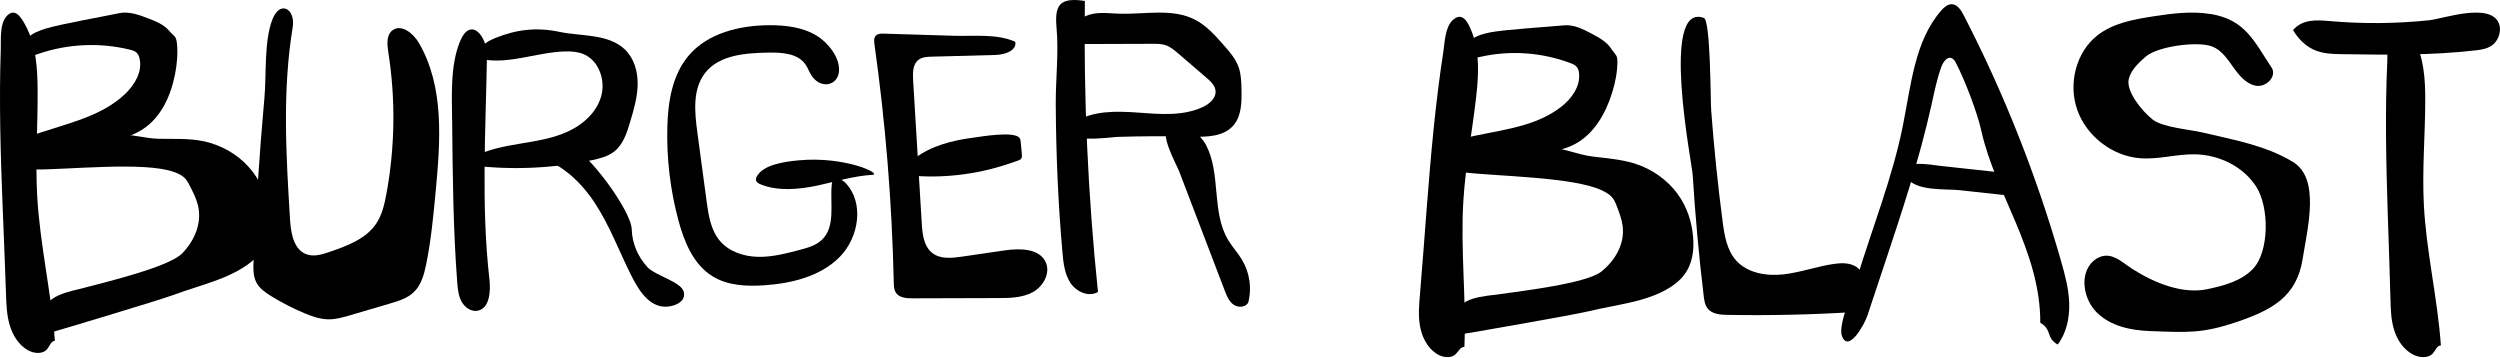
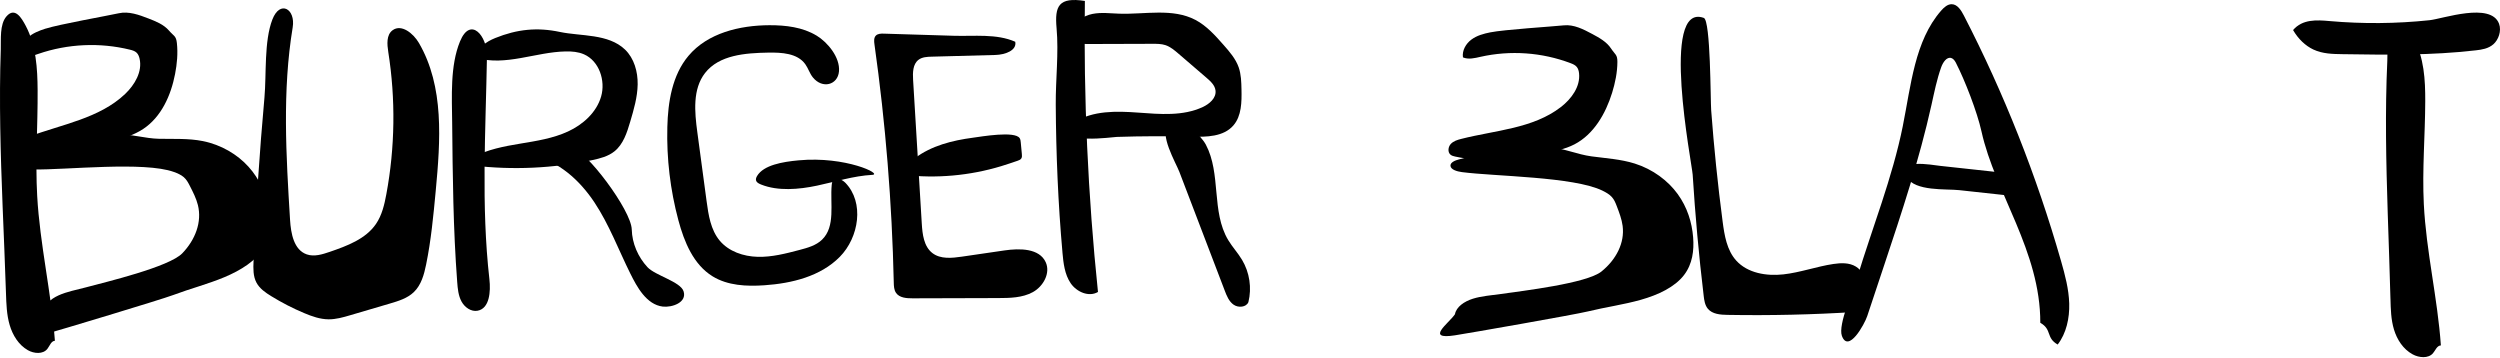
<svg xmlns="http://www.w3.org/2000/svg" width="600" height="86" viewBox="0 0 600 86" fill="none">
  <path d="M1.434 70.366C1.52 72.924 1.595 75.519 2.311 77.974C3.026 80.429 4.462 82.782 6.683 84.044C8.168 84.886 10.309 85.069 11.368 83.731C11.939 83.008 12.256 81.848 13.176 81.783C12.31 70.14 9.577 58.685 8.926 47.025C8.453 38.581 9.082 30.12 9.029 21.665C8.996 16.442 8.674 10.917 6.183 6.212C5.188 4.329 3.591 1.588 1.557 3.924C-0.121 5.856 0.267 9.476 0.186 11.834C-0.239 24.347 0.132 36.865 0.622 49.366C0.896 56.365 1.208 63.368 1.434 70.366Z" fill="black" />
  <path d="M10.946 6.862C9.376 7.366 7.789 7.979 6.578 9.101C5.367 10.223 4.603 11.941 5.029 13.529C6.414 13.941 7.876 13.388 9.245 12.916C16.253 10.504 23.965 10.152 31.17 11.919C31.748 12.06 32.342 12.228 32.773 12.634C33.171 13.008 33.379 13.545 33.499 14.076C34.208 17.187 32.348 20.342 30.03 22.553C23.867 28.418 14.841 29.838 6.85 32.824C5.956 33.16 5.029 33.55 4.462 34.309C3.894 35.068 3.878 36.315 4.674 36.84C5.018 37.068 5.443 37.122 5.852 37.16C12.981 37.87 20.076 35.952 26.954 33.957C29.517 33.214 32.124 32.434 34.349 30.965C38.724 28.076 41.025 22.889 42.018 17.762C42.492 15.317 42.721 12.808 42.454 10.331C42.263 8.564 41.712 8.683 40.551 7.334C39.296 5.876 37.42 5.128 35.626 4.434C33.346 3.55 30.897 2.656 28.508 3.182C25.612 3.816 14.181 5.838 10.946 6.873V6.862Z" fill="black" />
  <path d="M6.936 37.683C6.005 38.052 4.945 38.642 5.079 39.449C5.235 40.381 6.78 40.652 7.981 40.674C15.856 40.804 34.601 38.68 41.744 41.275C42.606 41.59 43.462 41.958 44.097 42.511C44.781 43.101 45.173 43.86 45.556 44.602C46.325 46.108 47.106 47.63 47.499 49.223C48.495 53.249 46.907 57.523 43.747 60.796C40.587 64.068 25.519 67.655 20.556 68.982C18.365 69.567 16.072 69.979 14.069 70.884C12.067 71.789 10.339 73.327 10.242 75.132C9.009 77.505 3.82 82.153 10.802 80.208C14.064 79.298 38.493 71.962 41.615 70.792C45.647 69.275 49.927 68.17 53.873 66.517C57.819 64.865 61.517 62.557 63.385 59.376C65.086 56.489 65.113 53.162 64.499 50.02C63.805 46.46 62.297 42.955 59.638 40.013C56.979 37.071 53.103 34.736 48.64 33.853C45.222 33.181 41.691 33.376 38.202 33.311C34.784 33.246 31.398 32.114 28.136 32.287C20.981 32.661 13.246 35.164 6.936 37.678V37.683Z" fill="black" />
-   <path d="M340.794 70.594C340.579 73.141 340.352 75.72 340.794 78.234C341.237 80.748 342.427 83.246 344.552 84.754C345.969 85.761 348.133 86.186 349.378 84.98C350.048 84.329 350.507 83.214 351.454 83.257C351.941 71.617 350.491 59.945 351.199 48.316C351.708 39.895 353.346 31.577 354.287 23.189C354.868 18.01 355.189 12.497 353.197 7.549C352.4 5.568 351.094 2.671 348.736 4.755C346.794 6.472 346.76 10.107 346.401 12.432C344.491 24.783 343.401 37.236 342.433 49.683C341.89 56.655 341.387 63.627 340.794 70.594Z" fill="black" />
  <path d="M573.712 71.672C573.774 74.169 573.83 76.693 574.555 79.092C575.279 81.492 576.745 83.799 579.043 85.047C580.576 85.883 582.8 86.078 583.912 84.781C584.513 84.081 584.856 82.952 585.811 82.897C585.019 71.542 582.284 60.349 581.716 48.982C581.306 40.747 582.031 32.507 582.059 24.267C582.076 19.175 581.789 13.79 579.245 9.182C578.228 7.336 576.594 4.655 574.459 6.913C572.696 8.78 573.061 12.309 572.954 14.61C572.392 26.802 572.668 39.005 573.055 51.197C573.274 58.02 573.533 64.849 573.707 71.672H573.712Z" fill="black" />
  <path d="M357.667 7.764C356.067 8.087 354.441 8.525 353.128 9.505C351.814 10.485 350.866 12.127 351.108 13.769C352.422 14.338 353.919 13.955 355.314 13.638C362.464 12.023 370.067 12.559 376.933 15.159C377.482 15.367 378.047 15.603 378.424 16.063C378.774 16.484 378.914 17.043 378.973 17.59C379.318 20.793 377.132 23.748 374.606 25.697C367.892 30.876 358.878 31.254 350.704 33.334C349.789 33.564 348.836 33.854 348.19 34.549C347.544 35.244 347.393 36.498 348.109 37.111C348.421 37.379 348.831 37.483 349.229 37.571C356.137 39.104 363.32 37.998 370.288 36.788C372.889 36.339 375.533 35.858 377.88 34.637C382.495 32.239 385.343 27.301 386.905 22.276C387.648 19.878 388.159 17.382 388.175 14.869C388.186 13.074 387.637 13.134 386.652 11.64C385.591 10.03 383.835 9.067 382.15 8.163C380.012 7.019 377.719 5.837 375.317 6.083C372.404 6.384 360.962 7.101 357.672 7.764H357.667Z" fill="black" />
  <path d="M350.172 38.249C349.202 38.507 348.069 38.968 348.112 39.777C348.161 40.709 349.674 41.154 350.877 41.309C358.743 42.338 377.733 42.392 384.585 45.752C385.415 46.159 386.223 46.62 386.797 47.236C387.415 47.895 387.719 48.683 388.017 49.454C388.619 51.024 389.22 52.605 389.432 54.218C389.963 58.285 387.887 62.304 384.352 65.16C380.818 68.016 365.33 69.822 360.212 70.556C357.957 70.883 355.615 71.028 353.506 71.687C351.398 72.346 349.495 73.665 349.186 75.427C347.684 77.619 341.959 81.59 349.164 80.481C352.531 79.961 377.815 75.54 381.073 74.747C385.285 73.718 389.692 73.118 393.828 71.944C397.965 70.771 401.927 68.922 404.166 66.012C406.199 63.371 406.606 60.102 406.351 56.946C406.064 53.371 404.958 49.754 402.638 46.561C400.317 43.367 396.707 40.629 392.338 39.252C388.998 38.201 385.437 37.992 381.956 37.526C378.546 37.071 375.288 35.576 372.003 35.372C364.804 34.922 356.775 36.497 350.178 38.249H350.172Z" fill="black" />
  <path d="M285.989 32.8C289.571 32.893 293.664 32.833 296.023 30.093C297.979 27.825 298.022 24.495 297.957 21.482C297.919 19.685 297.876 17.85 297.284 16.157C296.562 14.102 295.097 12.421 293.664 10.794C291.66 8.52 289.592 6.197 286.926 4.79C281.432 1.892 274.817 3.486 268.634 3.283C266.479 3.212 264.297 2.916 262.181 3.343C260.064 3.771 257.958 5.113 257.36 7.222C257.155 7.95 257.155 8.778 257.564 9.413C258.243 10.465 259.692 10.569 260.931 10.564C266.172 10.547 271.413 10.531 276.654 10.514C277.683 10.514 278.728 10.514 279.703 10.832C280.893 11.226 281.884 12.065 282.838 12.886C285.094 14.826 287.346 16.765 289.603 18.704C290.567 19.537 291.607 20.496 291.73 21.777C291.903 23.547 290.271 24.938 288.682 25.678C283.909 27.913 278.404 27.409 273.164 27.026C267.923 26.642 262.31 26.511 257.845 29.321C257.419 29.589 256.993 29.896 256.746 30.334C254.246 34.75 266.867 32.898 268.03 32.86C274.015 32.663 280.004 32.646 285.989 32.8Z" fill="black" />
-   <path d="M530.532 3.371C525.957 2.617 521.323 3.231 516.785 3.926C512.053 4.652 507.137 5.546 503.374 8.491C498.274 12.486 496.309 20.077 498.556 26.403C500.803 32.735 506.986 37.424 513.499 37.968C517.966 38.345 522.357 36.956 526.823 37.036C532.498 37.139 538.345 39.895 541.501 44.816C544.663 49.732 544.636 60.386 540.743 64.489C537.934 67.45 533.765 68.554 529.774 69.399C523.786 70.664 517.024 67.902 511.734 64.526C509.725 63.245 507.82 61.334 505.481 61.366C504.3 61.382 503.179 61.931 502.313 62.728C499.016 65.775 499.969 71.805 503.282 75.046C506.59 78.288 511.398 79.284 515.908 79.451C524.75 79.784 528.464 80.102 536.78 77.286C545.237 74.422 551.198 71.219 552.628 62.184C553.824 54.604 556.889 42.867 550.316 38.872C543.743 34.877 536.06 33.569 528.664 31.809C525.703 31.103 519.07 30.597 516.634 28.691C514.197 26.785 510.153 21.908 510.911 18.941C511.485 16.701 513.277 15.076 514.983 13.584C517.793 11.129 527.332 9.821 530.89 11.145C533.12 11.98 534.587 14.144 535.984 16.125C537.381 18.107 539.098 20.169 541.431 20.578C543.765 20.987 546.391 18.543 545.286 16.378C540.982 9.939 538.941 4.739 530.527 3.349L530.532 3.371Z" fill="black" />
  <path d="M559.074 5.054C556.03 4.783 552.606 4.557 550.338 7.213C551.569 9.339 553.289 10.986 555.216 11.888C557.424 12.92 559.822 12.965 562.167 12.999C572.85 13.163 583.562 13.321 594.202 12.08C595.662 11.911 597.181 11.685 598.402 10.631C599.623 9.576 600.41 7.428 599.775 5.708C597.816 0.424 586.264 4.518 583.084 4.851C575.102 5.691 567.066 5.759 559.074 5.054Z" fill="black" />
  <path d="M60.85 62.684C60.773 64.446 60.724 66.3 61.562 67.853C62.324 69.266 63.711 70.228 65.088 71.072C67.617 72.63 70.266 73.995 73.008 75.144C74.869 75.929 76.822 76.622 78.851 76.638C80.635 76.654 82.382 76.149 84.09 75.644C87.245 74.715 90.406 73.785 93.561 72.856C95.628 72.248 97.777 71.593 99.322 70.104C101.107 68.39 101.787 65.865 102.276 63.458C103.462 57.649 104.017 51.738 104.572 45.838C105.704 33.764 106.656 20.793 100.525 10.288C99.197 8.015 96.336 5.688 94.214 7.263C92.707 8.38 92.897 10.627 93.186 12.47C94.97 23.764 94.812 35.36 92.723 46.601C92.261 49.1 91.673 51.647 90.232 53.753C87.767 57.364 83.312 59.008 79.145 60.443C77.355 61.056 75.402 61.673 73.618 61.05C70.517 59.97 69.815 56.026 69.614 52.786C68.667 37.375 67.731 21.808 70.245 6.57C70.974 2.153 67.215 -0.072 65.376 4.667C63.347 9.906 63.967 17.848 63.466 23.442C62.291 36.499 61.421 49.578 60.85 62.673V62.684Z" fill="black" />
  <path d="M108.521 29.447C108.643 42.201 108.765 54.96 109.728 67.676C109.851 69.284 109.999 70.946 110.76 72.353C111.521 73.76 113.069 74.868 114.622 74.575C117.5 74.037 117.793 69.99 117.458 67.024C115.452 49.295 116.564 31.381 116.872 13.537C116.958 8.632 112.925 3.814 110.404 9.936C107.994 15.786 108.462 23.255 108.521 29.447Z" fill="black" />
  <path d="M118.828 9.14C116.693 9.999 114.338 11.571 114.402 13.889C121.301 15.925 128.553 12.489 135.741 12.344C137.245 12.311 138.781 12.435 140.161 13.04C143.79 14.623 145.374 19.345 144.267 23.17C143.159 26.995 139.915 29.896 136.324 31.555C132.733 33.213 128.767 33.824 124.871 34.472C120.974 35.12 117.008 35.855 113.524 37.735C113.524 38.4 113.513 39.064 113.513 39.729C123.035 40.852 132.733 40.415 142.115 38.432C144.01 38.032 145.963 37.535 147.478 36.314C149.592 34.613 150.475 31.83 151.251 29.21C152.118 26.282 152.99 23.311 153.039 20.258C153.087 17.206 152.198 14.002 150.004 11.895C145.985 8.038 139.412 8.735 134.36 7.665C128.922 6.514 124.121 7.001 118.833 9.135L118.828 9.14Z" fill="black" />
  <path d="M151.279 65.658C148.441 59.945 146.203 53.903 142.672 48.585C139.141 43.267 134.011 38.581 127.703 37.359C130.42 35.452 133.973 34.987 137.269 35.473C140.566 35.96 151.508 50.411 151.622 55.081C151.704 58.416 153.129 61.68 155.399 64.128C157.238 66.112 163.307 67.598 164.054 69.9C164.938 72.613 161.266 73.835 159.072 73.581C155.142 73.121 152.839 68.798 151.284 65.663L151.279 65.658Z" fill="black" />
  <path d="M195.966 8.54C192.624 6.516 188.574 6.04 184.665 6.051C177.517 6.078 169.839 7.923 165.233 13.4C161.329 18.038 160.312 24.446 160.161 30.512C159.966 38.035 160.864 45.585 162.81 52.853C164.205 58.065 166.433 63.504 171.029 66.323C174.668 68.558 179.188 68.759 183.449 68.466C190.018 68.017 196.901 66.345 201.535 61.658C206.169 56.971 207.483 48.588 202.887 43.869C202.081 43.041 200.583 42.419 199.907 43.355C199.697 43.647 199.642 44.026 199.61 44.389C199.194 48.946 200.578 54.352 197.285 57.529C195.847 58.92 193.819 59.477 191.889 59.986C188.596 60.852 185.249 61.729 181.843 61.637C178.436 61.55 174.911 60.365 172.727 57.751C170.564 55.153 170.029 51.608 169.58 48.258C168.839 42.749 168.098 37.234 167.358 31.725C166.703 26.86 166.195 21.399 169.212 17.524C172.592 13.184 178.864 12.723 184.362 12.626C187.601 12.572 191.37 12.767 193.262 15.397C193.981 16.393 194.317 17.632 195.095 18.585C197.382 21.404 201.07 20.398 201.356 17.134C201.654 13.768 198.626 10.147 195.971 8.535L195.966 8.54Z" fill="black" />
  <path d="M191.668 38.481C187.774 38.839 183.262 39.622 181.695 42.241C181.453 42.651 181.297 43.126 181.544 43.53C181.76 43.883 182.228 44.114 182.691 44.298C186.714 45.904 191.684 45.485 196.094 44.553C200.504 43.623 204.779 42.221 209.356 41.965C211.914 41.822 202.992 37.432 191.673 38.481H191.668Z" fill="black" />
  <path d="M212.108 8.073C211.428 8.051 210.65 8.068 210.186 8.565C209.7 9.089 209.77 9.905 209.867 10.618C212.535 29.566 214.084 48.671 214.505 67.798C214.521 68.652 214.559 69.565 215.034 70.273C215.85 71.483 217.556 71.602 219.019 71.597C225.849 71.575 232.684 71.553 239.513 71.537C242.375 71.526 245.377 71.488 247.882 70.111C250.392 68.733 252.158 65.55 250.976 62.941C249.448 59.569 244.729 59.569 241.068 60.104C237.662 60.601 234.26 61.098 230.853 61.596C228.435 61.947 225.719 62.228 223.781 60.742C221.707 59.148 221.378 56.203 221.222 53.588C220.53 42.117 219.834 30.641 219.143 19.171C219.04 17.436 219.062 15.405 220.444 14.351C221.319 13.687 222.501 13.627 223.603 13.6C228.721 13.465 233.839 13.325 238.957 13.19C241.122 13.13 244.092 12.152 243.66 10.023C239.173 8.035 233.774 8.738 228.915 8.586C223.311 8.413 217.701 8.224 212.097 8.073H212.108Z" fill="black" />
  <path d="M219.504 38.023C218.222 38.996 216.977 40.315 216.892 41.965C224.722 42.882 232.718 42.167 240.287 39.879C241.611 39.477 242.92 39.029 244.229 38.582C244.565 38.464 244.928 38.33 245.121 38.017C245.307 37.715 245.281 37.324 245.243 36.965C245.158 36.037 245.067 35.109 244.982 34.175C244.95 33.828 244.912 33.465 244.725 33.168C243.593 31.367 235.512 32.782 233.498 33.051C228.605 33.7 223.558 34.941 219.498 38.011L219.504 38.023Z" fill="black" />
  <path d="M254.986 60.582C255.215 63.144 255.514 65.831 256.944 67.952C258.375 70.073 261.326 71.362 263.514 70.073C261.102 46.88 260.05 23.546 260.37 0.228C254.079 -0.751 253.102 1.43 253.577 6.749C254.116 12.722 253.342 19.091 253.38 25.107C253.454 36.948 253.94 48.789 254.991 60.582H254.986Z" fill="black" />
  <path d="M293.944 69.771C294.425 71.031 294.966 72.371 296.092 73.143C297.217 73.915 299.102 73.759 299.616 72.51C300.458 69.107 299.9 65.392 298.097 62.374C297.103 60.707 295.753 59.26 294.753 57.593C290.688 50.791 293.108 41.711 289.404 34.716C288.278 32.593 283.382 27.453 280.519 29.881C278.011 32.009 282.207 39.047 283.065 41.293C286.693 50.786 290.322 60.284 293.95 69.782L293.944 69.771Z" fill="black" />
  <path d="M408.881 70.978C409.012 72.082 409.176 73.251 409.891 74.107C410.971 75.4 412.892 75.546 414.589 75.572C424.831 75.75 435.079 75.519 445.299 74.872C445.85 74.84 446.439 74.786 446.87 74.447C447.345 74.07 447.514 73.44 447.634 72.847C448.295 69.664 448.202 65.689 445.403 63.977C443.831 63.012 441.834 63.082 440.006 63.357C435.963 63.966 432.077 65.398 428.012 65.851C423.947 66.303 419.423 65.555 416.701 62.544C414.431 60.034 413.863 56.485 413.427 53.145C412.264 44.275 411.348 35.372 410.682 26.453C410.507 24.137 410.567 4.903 408.919 4.3C398.383 0.46 406.082 39.341 406.24 41.905C406.846 51.616 407.724 61.305 408.881 70.967V70.978Z" fill="black" />
  <path d="M456.684 30.183C458.633 20.516 459.523 9.828 465.846 2.586C466.542 1.786 467.406 0.998 468.41 1.009C469.765 1.025 470.667 2.445 471.32 3.714C480.962 22.395 488.802 42.194 494.665 62.696C495.61 66.006 496.511 69.376 496.614 72.854C496.711 76.338 495.928 79.989 493.844 82.689C490.956 81.042 492.554 79.108 489.671 77.467C489.719 60.265 478.83 46.337 475.553 31.528C474.516 26.851 471.585 19.301 469.441 15.121C469.182 14.613 468.842 14.1 468.329 13.932C467.228 13.571 466.31 14.953 465.889 16.131C464.836 19.058 464.231 22.142 463.551 25.188C460.657 38.236 456.441 50.911 452.23 63.56C450.864 67.659 449.498 71.758 448.137 75.857C447.473 77.85 443.602 84.855 442.053 80.604C441.07 77.909 444.887 69.398 445.659 66.849C449.352 54.632 454.162 42.745 456.694 30.167L456.684 30.183Z" fill="black" />
  <path d="M486.392 47.395C486.782 45.471 485.939 43.358 484.396 42.391C483.367 41.746 482.134 41.6 480.944 41.471C475.848 40.918 470.752 40.364 465.662 39.81C463.687 39.596 454.909 37.886 457.604 42.536C459.595 45.971 467.07 45.293 470.181 45.632C475.587 46.218 480.992 46.809 486.397 47.395H486.392Z" fill="black" />
</svg>